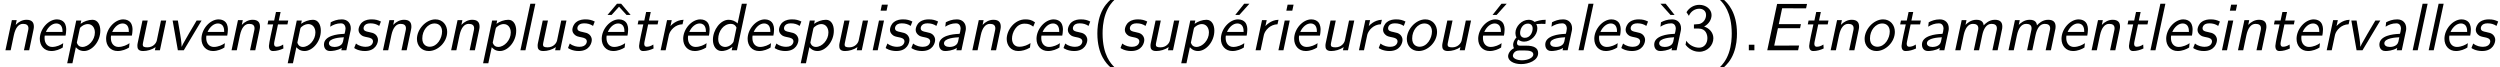
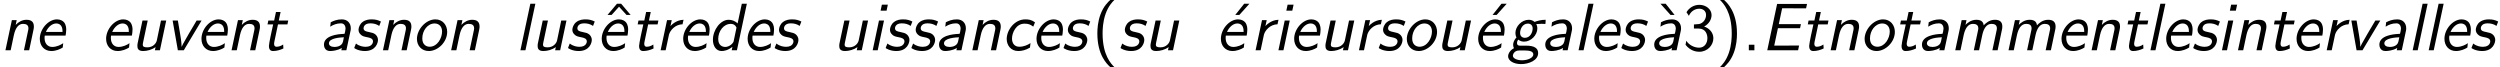
<svg xmlns="http://www.w3.org/2000/svg" xmlns:xlink="http://www.w3.org/1999/xlink" version="1.1" width="406.752pt" height="10.909pt" viewBox="70.735 60.56 406.752 10.909">
  <defs>
    <path id="g1-18" d="M2.542-5.749H3.207L1.756-7.571H.905L2.542-5.749Z" />
    <path id="g1-19" d="M4.538-7.571H3.687L2.236-5.749H2.902L4.538-7.571Z" />
    <path id="g1-40" d="M2.956-8.182C2.607-7.855 1.876-7.189 1.375-5.847C.938-4.68 .862-3.524 .862-2.727C.862 .796 2.433 2.247 2.956 2.727H3.622C3.098 2.204 1.713 .796 1.713-2.727C1.713-3.338 1.745-4.615 2.193-5.902C2.64-7.167 3.262-7.822 3.622-8.182H2.956Z" />
    <path id="g1-41" d="M1.276 2.727C1.625 2.4 2.356 1.735 2.858 .393C3.295-.775 3.371-1.931 3.371-2.727C3.371-6.251 1.8-7.702 1.276-8.182H.611C1.135-7.658 2.52-6.251 2.52-2.727C2.52-2.116 2.487-.84 2.04 .447C1.593 1.713 .971 2.367 .611 2.727H1.276Z" />
    <path id="g1-46" d="M1.964-.905H1.058V0H1.964V-.905Z" />
    <path id="g1-51" d="M1.004-5.607C1.32-6.371 2.029-6.764 2.695-6.764C3.262-6.764 3.796-6.436 3.796-5.738C3.796-5.073 3.349-4.429 2.684-4.276C2.618-4.265 2.596-4.265 1.822-4.2V-3.535H2.596C3.775-3.535 4.015-2.52 4.015-1.975C4.015-1.124 3.513-.425 2.673-.425C1.92-.425 1.058-.807 .578-1.549L.458-.895C1.255 .131 2.258 .24 2.695 .24C4.025 .24 4.985-.818 4.985-1.964C4.985-2.956 4.222-3.633 3.48-3.862C4.309-4.309 4.691-5.051 4.691-5.738C4.691-6.676 3.785-7.396 2.705-7.396C1.865-7.396 1.069-6.96 .611-6.196L1.004-5.607Z" />
    <path id="g1-94" d="M3.065-7.571H2.378L.84-5.749H1.505L2.716-7.091L3.938-5.749H4.604L3.065-7.571Z" />
    <path id="g0-69" d="M2.76-3.589H6.36L6.502-4.255H2.902L3.447-6.84H4.953C5.084-6.84 5.215-6.829 5.345-6.829H7.342L7.495-7.538H2.629L1.025 0H6.044L6.207-.775H4.833C4.702-.775 4.571-.764 4.44-.764H2.16L2.76-3.589Z" />
    <path id="g0-97" d="M5.04-3.207C5.073-3.36 5.073-3.458 5.073-3.6C5.073-4.396 4.549-5.029 3.622-5.029C2.836-5.029 2.291-4.8 1.811-4.56C1.778-4.244 1.735-3.884 1.724-3.84C2.225-4.156 2.782-4.385 3.48-4.385C4.156-4.385 4.222-3.709 4.222-3.524S4.091-2.705 4.058-2.684C4.025-2.673 3.84-2.662 3.796-2.662C3-2.629 .709-2.411 .709-.927C.709-.753 .753 .12 1.702 .12C1.985 .12 2.913 .065 3.611-.382C3.589-.284 3.556-.087 3.535 0H4.353L5.04-3.207ZM3.807-1.418C3.611-.545 2.553-.545 2.4-.545C1.855-.545 1.516-.785 1.516-1.135C1.516-2.007 3.447-2.095 3.949-2.116L3.807-1.418Z" />
-     <path id="g0-99" d="M5.444-4.549C4.865-4.964 4.451-5.029 3.862-5.029C2.116-5.029 .84-3.295 .84-1.844C.84-.851 1.473 .12 2.727 .12C3.305 .12 3.938-.033 4.625-.436L4.713-1.167C4.287-.895 3.676-.578 2.88-.578C2.116-.578 1.702-1.135 1.702-1.909C1.702-2.858 2.367-4.331 3.72-4.331C4.375-4.331 4.669-4.211 5.16-3.851L5.444-4.549Z" />
+     <path id="g0-99" d="M5.444-4.549C4.865-4.964 4.451-5.029 3.862-5.029C2.116-5.029 .84-3.295 .84-1.844C.84-.851 1.473 .12 2.727 .12C3.305 .12 3.938-.033 4.625-.436L4.713-1.167C4.287-.895 3.676-.578 2.88-.578C2.116-.578 1.702-1.135 1.702-1.909C1.702-2.858 2.367-4.331 3.72-4.331C4.375-4.331 4.669-4.211 5.16-3.851Z" />
    <path id="g0-100" d="M6.349-7.571H5.531L4.844-4.364C4.44-4.789 3.873-4.964 3.382-4.964C2.073-4.964 .829-3.349 .829-1.702C.829-.687 1.353 .12 2.247 .12C2.575 .12 3.251 .044 4.004-.567L3.884 0H4.735L6.349-7.571ZM4.2-1.462C4.145-1.178 3.545-.545 2.836-.545C2.389-.545 1.691-.785 1.691-1.833C1.691-3.12 2.564-4.298 3.742-4.298C4.462-4.298 4.658-3.709 4.658-3.687S4.658-3.633 4.636-3.545L4.2-1.462Z" />
    <path id="g0-101" d="M5.029-2.389C5.073-2.575 5.138-3 5.138-3.349C5.138-3.545 5.138-4.113 4.789-4.549C4.582-4.8 4.189-5.029 3.633-5.029C2.225-5.029 .84-3.458 .84-1.865C.84-.742 1.56 .12 2.716 .12C3.447 .12 4.145-.175 4.571-.447C4.593-.589 4.625-.993 4.647-1.156C4.255-.873 3.578-.545 2.858-.545C2.127-.545 1.615-1.102 1.615-1.985C1.615-2.127 1.615-2.247 1.647-2.389H5.029ZM1.833-2.989C2.215-3.862 2.902-4.364 3.502-4.364C4.538-4.364 4.538-3.338 4.538-2.989H1.833Z" />
    <path id="g0-103" d="M2.095-.753C1.909-.753 1.571-.753 1.571-1.189C1.571-1.385 1.647-1.582 1.778-1.735C2.084-1.484 2.411-1.407 2.727-1.407C3.829-1.407 4.876-2.465 4.876-3.556C4.876-3.873 4.778-4.145 4.691-4.298C4.702-4.298 4.735-4.265 4.745-4.265C4.985-4.265 5.302-4.309 5.564-4.309C5.749-4.309 5.967-4.287 6.142-4.287C6.185-4.287 6.196-4.298 6.207-4.407C6.218-4.473 6.229-4.865 6.229-4.964C5.455-4.964 4.855-4.778 4.429-4.615C4.124-4.887 3.764-4.964 3.469-4.964C2.335-4.964 1.309-3.884 1.309-2.815C1.309-2.564 1.364-2.313 1.484-2.095C.993-1.571 .938-1.091 .938-.895C.938-.731 .982-.491 1.08-.349C.425-.011 .12 .567 .12 .971C.12 1.669 .96 2.247 2.247 2.247C3.447 2.247 5.007 1.669 5.007 .458C5.007-.371 4.342-.753 3.055-.753H2.095ZM2.847-2.029C2.433-2.029 2.073-2.269 2.073-2.825C2.073-3.469 2.487-4.342 3.338-4.342C3.753-4.342 4.113-4.102 4.113-3.545C4.113-2.891 3.698-2.029 2.847-2.029ZM2.891 .033C3.556 .033 4.222 .153 4.222 .676C4.222 1.222 3.327 1.625 2.378 1.625C1.538 1.625 .895 1.309 .895 .884C.895 .698 1.091 .033 1.909 .033H2.891Z" />
    <path id="g0-105" d="M3.349-7.418H2.378L2.171-6.447H3.142L3.349-7.418ZM.884 0H1.702L2.727-4.844H1.909L.884 0Z" />
    <path id="g0-108" d="M3.316-7.571H2.498L.884 0H1.702L3.316-7.571Z" />
    <path id="g0-109" d="M8.476-3.316C8.52-3.513 8.542-3.622 8.542-3.873C8.542-4.538 8.215-4.964 7.331-4.964C6.382-4.964 5.771-4.331 5.509-4.058C5.465-4.495 5.247-4.964 4.309-4.964C3.436-4.964 2.793-4.396 2.553-4.135L2.716-4.909H1.931L.884 0H1.735L2.258-2.476C2.476-3.48 2.924-4.298 3.753-4.298C4.211-4.298 4.636-4.156 4.636-3.578C4.636-3.545 4.615-3.371 4.615-3.349L3.905 0H4.756L5.28-2.476C5.498-3.48 5.945-4.298 6.775-4.298C7.233-4.298 7.658-4.156 7.658-3.578C7.658-3.545 7.636-3.371 7.636-3.349L6.927 0H7.778L8.476-3.316Z" />
    <path id="g0-110" d="M5.444-3.316C5.509-3.622 5.509-3.709 5.509-3.873C5.509-4.538 5.182-4.964 4.309-4.964C3.633-4.964 3.011-4.625 2.553-4.135L2.716-4.909H1.931L.884 0H1.735L2.258-2.476C2.52-3.676 3.033-4.298 3.742-4.298C4.255-4.298 4.625-4.124 4.625-3.578C4.625-3.545 4.604-3.371 4.604-3.349L3.895 0H4.745L5.444-3.316Z" />
    <path id="g0-111" d="M5.695-3C5.695-4.102 4.964-5.029 3.785-5.029C2.225-5.029 .775-3.404 .775-1.844C.775-.742 1.538 .12 2.705 .12C4.178 .12 5.695-1.32 5.695-3ZM2.847-.578C2.335-.578 1.647-.873 1.647-1.931C1.647-3.218 2.52-4.364 3.644-4.364C4.375-4.364 4.865-3.862 4.865-3.055C4.865-1.964 4.091-.578 2.847-.578Z" />
-     <path id="g0-112" d="M1.855-.502C2.018-.316 2.411 .12 3.185 .12C4.473 .12 5.836-1.385 5.836-3.196C5.836-4.124 5.422-4.964 4.56-4.964C3.884-4.964 3.142-4.691 2.629-4.309L2.738-4.844H1.92L.447 2.116H1.298L1.855-.502ZM2.487-3.469C2.531-3.655 2.542-3.665 2.673-3.796C3.153-4.211 3.589-4.265 3.807-4.265C4.484-4.265 4.953-3.709 4.953-2.891C4.953-1.658 3.916-.545 2.913-.545C2.171-.545 2.018-1.222 2.018-1.265C2.018-1.276 2.051-1.396 2.051-1.418L2.487-3.469Z" />
    <path id="g0-114" d="M4.625-4.964C3.338-4.942 2.531-3.971 2.509-3.949H2.498L2.705-4.909H1.942L.895 0H1.713C1.996-1.342 2.215-2.389 2.258-2.553C2.455-3.262 3.262-4.2 4.462-4.233L4.625-4.964Z" />
    <path id="g0-115" d="M4.735-4.68C4.244-4.92 3.851-5.029 3.229-5.029C2.825-5.029 2.247-4.985 1.735-4.593C1.276-4.244 1.091-3.655 1.091-3.338C1.091-3.011 1.233-2.76 1.451-2.553C1.724-2.28 1.996-2.225 2.651-2.095C2.945-2.029 3.447-1.92 3.447-1.44C3.447-1.429 3.447-.567 2.247-.567C1.855-.567 1.222-.655 .676-1.102L.436-.513C.425-.48 .393-.415 .393-.371C.393-.338 1.069 .12 2.116 .12C3.916 .12 4.255-1.233 4.255-1.68C4.255-2.204 3.938-2.487 3.84-2.575C3.535-2.815 3.349-2.847 2.749-2.978C2.313-3.065 1.909-3.153 1.909-3.589C1.909-3.611 1.909-4.385 3-4.385C3.589-4.385 4.015-4.255 4.451-3.971H4.462L4.735-4.68Z" />
    <path id="g0-116" d="M2.804-4.211H4.342L4.473-4.844H2.935L3.229-6.229H2.476L2.182-4.844H1.233L1.102-4.211H2.018C1.876-3.589 1.331-1.135 1.331-.72C1.331-.098 1.593 .12 2.007 .12C2.585 .12 3.153-.044 3.687-.295L3.644-.938C3.251-.665 2.869-.578 2.585-.578C2.465-.578 2.171-.578 2.171-1.091C2.171-1.2 2.193-1.287 2.204-1.353L2.804-4.211Z" />
    <path id="g0-117" d="M5.771-4.844H4.92L4.244-1.615C4.145-1.145 3.644-.48 2.695-.48C2.138-.48 1.953-.611 1.953-.916C1.953-.949 1.953-1.025 1.985-1.178L2.76-4.844H1.909L1.124-1.156C1.091-1.015 1.08-.862 1.08-.709C1.08-.305 1.2 .12 2.018 .12C2.64 .12 3.436-.076 4.036-.524L3.927 0H4.745L5.771-4.844Z" />
    <path id="g0-118" d="M5.891-4.844H5.084L3.807-2.684C2.793-.96 2.705-.709 2.651-.567L2.64-.578C2.64-1.233 2.433-2.476 2.422-2.52L2.029-4.844H1.178L2.029 0H2.989L5.891-4.844Z" />
  </defs>
  <g id="page1">
    <use x="70.735" y="68.742" xlink:href="#g0-110" />
    <use x="76.371" y="68.742" xlink:href="#g0-101" />
    <use x="81.22" y="68.742" xlink:href="#g0-112" />
    <use x="87.159" y="68.742" xlink:href="#g0-101" />
    <use x="92.008" y="68.742" xlink:href="#g0-117" />
    <use x="97.644" y="68.742" xlink:href="#g0-118" />
    <use x="102.674" y="68.742" xlink:href="#g0-101" />
    <use x="107.523" y="68.742" xlink:href="#g0-110" />
    <use x="113.159" y="68.742" xlink:href="#g0-116" />
    <use x="117.099" y="68.742" xlink:href="#g0-112" />
    <use x="122.735" y="68.742" xlink:href="#g0-97" />
    <use x="127.977" y="68.742" xlink:href="#g0-115" />
    <use x="132.159" y="68.742" xlink:href="#g0-110" />
    <use x="137.796" y="68.742" xlink:href="#g0-111" />
    <use x="143.25" y="68.742" xlink:href="#g0-110" />
    <use x="148.886" y="68.742" xlink:href="#g0-112" />
    <use x="154.523" y="68.742" xlink:href="#g0-108" />
    <use x="157.129" y="68.742" xlink:href="#g0-117" />
    <use x="162.765" y="68.742" xlink:href="#g0-115" />
    <use x="168.735" y="68.742" xlink:href="#g1-94" />
    <use x="167.796" y="68.742" xlink:href="#g0-101" />
    <use x="173.384" y="68.742" xlink:href="#g0-116" />
    <use x="177.323" y="68.742" xlink:href="#g0-114" />
    <use x="181.05" y="68.742" xlink:href="#g0-101" />
    <use x="185.899" y="68.742" xlink:href="#g0-100" />
    <use x="191.535" y="68.742" xlink:href="#g0-101" />
    <use x="196.384" y="68.742" xlink:href="#g0-115" />
    <use x="200.566" y="68.742" xlink:href="#g0-112" />
    <use x="206.202" y="68.742" xlink:href="#g0-117" />
    <use x="211.838" y="68.742" xlink:href="#g0-105" />
    <use x="214.444" y="68.742" xlink:href="#g0-115" />
    <use x="218.626" y="68.742" xlink:href="#g0-115" />
    <use x="222.808" y="68.742" xlink:href="#g0-97" />
    <use x="228.051" y="68.742" xlink:href="#g0-110" />
    <use x="233.687" y="68.742" xlink:href="#g0-99" />
    <use x="238.535" y="68.742" xlink:href="#g0-101" />
    <use x="243.384" y="68.742" xlink:href="#g0-115" />
    <use x="248.414" y="68.742" xlink:href="#g1-40" />
    <use x="252.657" y="68.742" xlink:href="#g0-115" />
    <use x="256.839" y="68.742" xlink:href="#g0-117" />
    <use x="262.475" y="68.742" xlink:href="#g0-112" />
    <use x="269.475" y="68.742" xlink:href="#g1-19" />
    <use x="268.536" y="68.742" xlink:href="#g0-101" />
    <use x="274.124" y="68.742" xlink:href="#g0-114" />
    <use x="277.851" y="68.742" xlink:href="#g0-105" />
    <use x="280.457" y="68.742" xlink:href="#g0-101" />
    <use x="285.306" y="68.742" xlink:href="#g0-117" />
    <use x="290.942" y="68.742" xlink:href="#g0-114" />
    <use x="294.669" y="68.742" xlink:href="#g0-115" />
    <use x="298.851" y="68.742" xlink:href="#g0-111" />
    <use x="304.306" y="68.742" xlink:href="#g0-117" />
    <use x="311.336" y="68.742" xlink:href="#g1-19" />
    <use x="310.397" y="68.742" xlink:href="#g0-101" />
    <use x="315.985" y="68.742" xlink:href="#g0-103" />
    <use x="321.439" y="68.742" xlink:href="#g0-97" />
    <use x="326.682" y="68.742" xlink:href="#g0-108" />
    <use x="329.288" y="68.742" xlink:href="#g0-101" />
    <use x="334.136" y="68.742" xlink:href="#g0-115" />
    <use x="339.987" y="68.742" xlink:href="#g1-18" />
    <use x="339.167" y="68.742" xlink:href="#g0-97" />
    <use x="344.516" y="68.742" xlink:href="#g1-51" />
    <use x="349.971" y="68.742" xlink:href="#g1-41" />
    <use x="354.213" y="68.742" xlink:href="#g1-46" />
    <use x="357.244" y="68.742" xlink:href="#g0-69" />
    <use x="363.759" y="68.742" xlink:href="#g0-116" />
    <use x="367.698" y="68.742" xlink:href="#g0-110" />
    <use x="373.335" y="68.742" xlink:href="#g0-111" />
    <use x="378.789" y="68.742" xlink:href="#g0-116" />
    <use x="382.728" y="68.742" xlink:href="#g0-97" />
    <use x="387.971" y="68.742" xlink:href="#g0-109" />
    <use x="396.638" y="68.742" xlink:href="#g0-109" />
    <use x="405.304" y="68.742" xlink:href="#g0-101" />
    <use x="410.153" y="68.742" xlink:href="#g0-110" />
    <use x="415.789" y="68.742" xlink:href="#g0-116" />
    <use x="419.729" y="68.742" xlink:href="#g0-108" />
    <use x="422.335" y="68.742" xlink:href="#g0-101" />
    <use x="427.183" y="68.742" xlink:href="#g0-115" />
    <use x="431.365" y="68.742" xlink:href="#g0-105" />
    <use x="433.971" y="68.742" xlink:href="#g0-110" />
    <use x="439.607" y="68.742" xlink:href="#g0-116" />
    <use x="443.547" y="68.742" xlink:href="#g0-101" />
    <use x="448.395" y="68.742" xlink:href="#g0-114" />
    <use x="452.123" y="68.742" xlink:href="#g0-118" />
    <use x="457.153" y="68.742" xlink:href="#g0-97" />
    <use x="462.395" y="68.742" xlink:href="#g0-108" />
    <use x="465.001" y="68.742" xlink:href="#g0-108" />
    <use x="467.608" y="68.742" xlink:href="#g0-101" />
    <use x="472.456" y="68.742" xlink:href="#g0-115" />
  </g>
</svg>